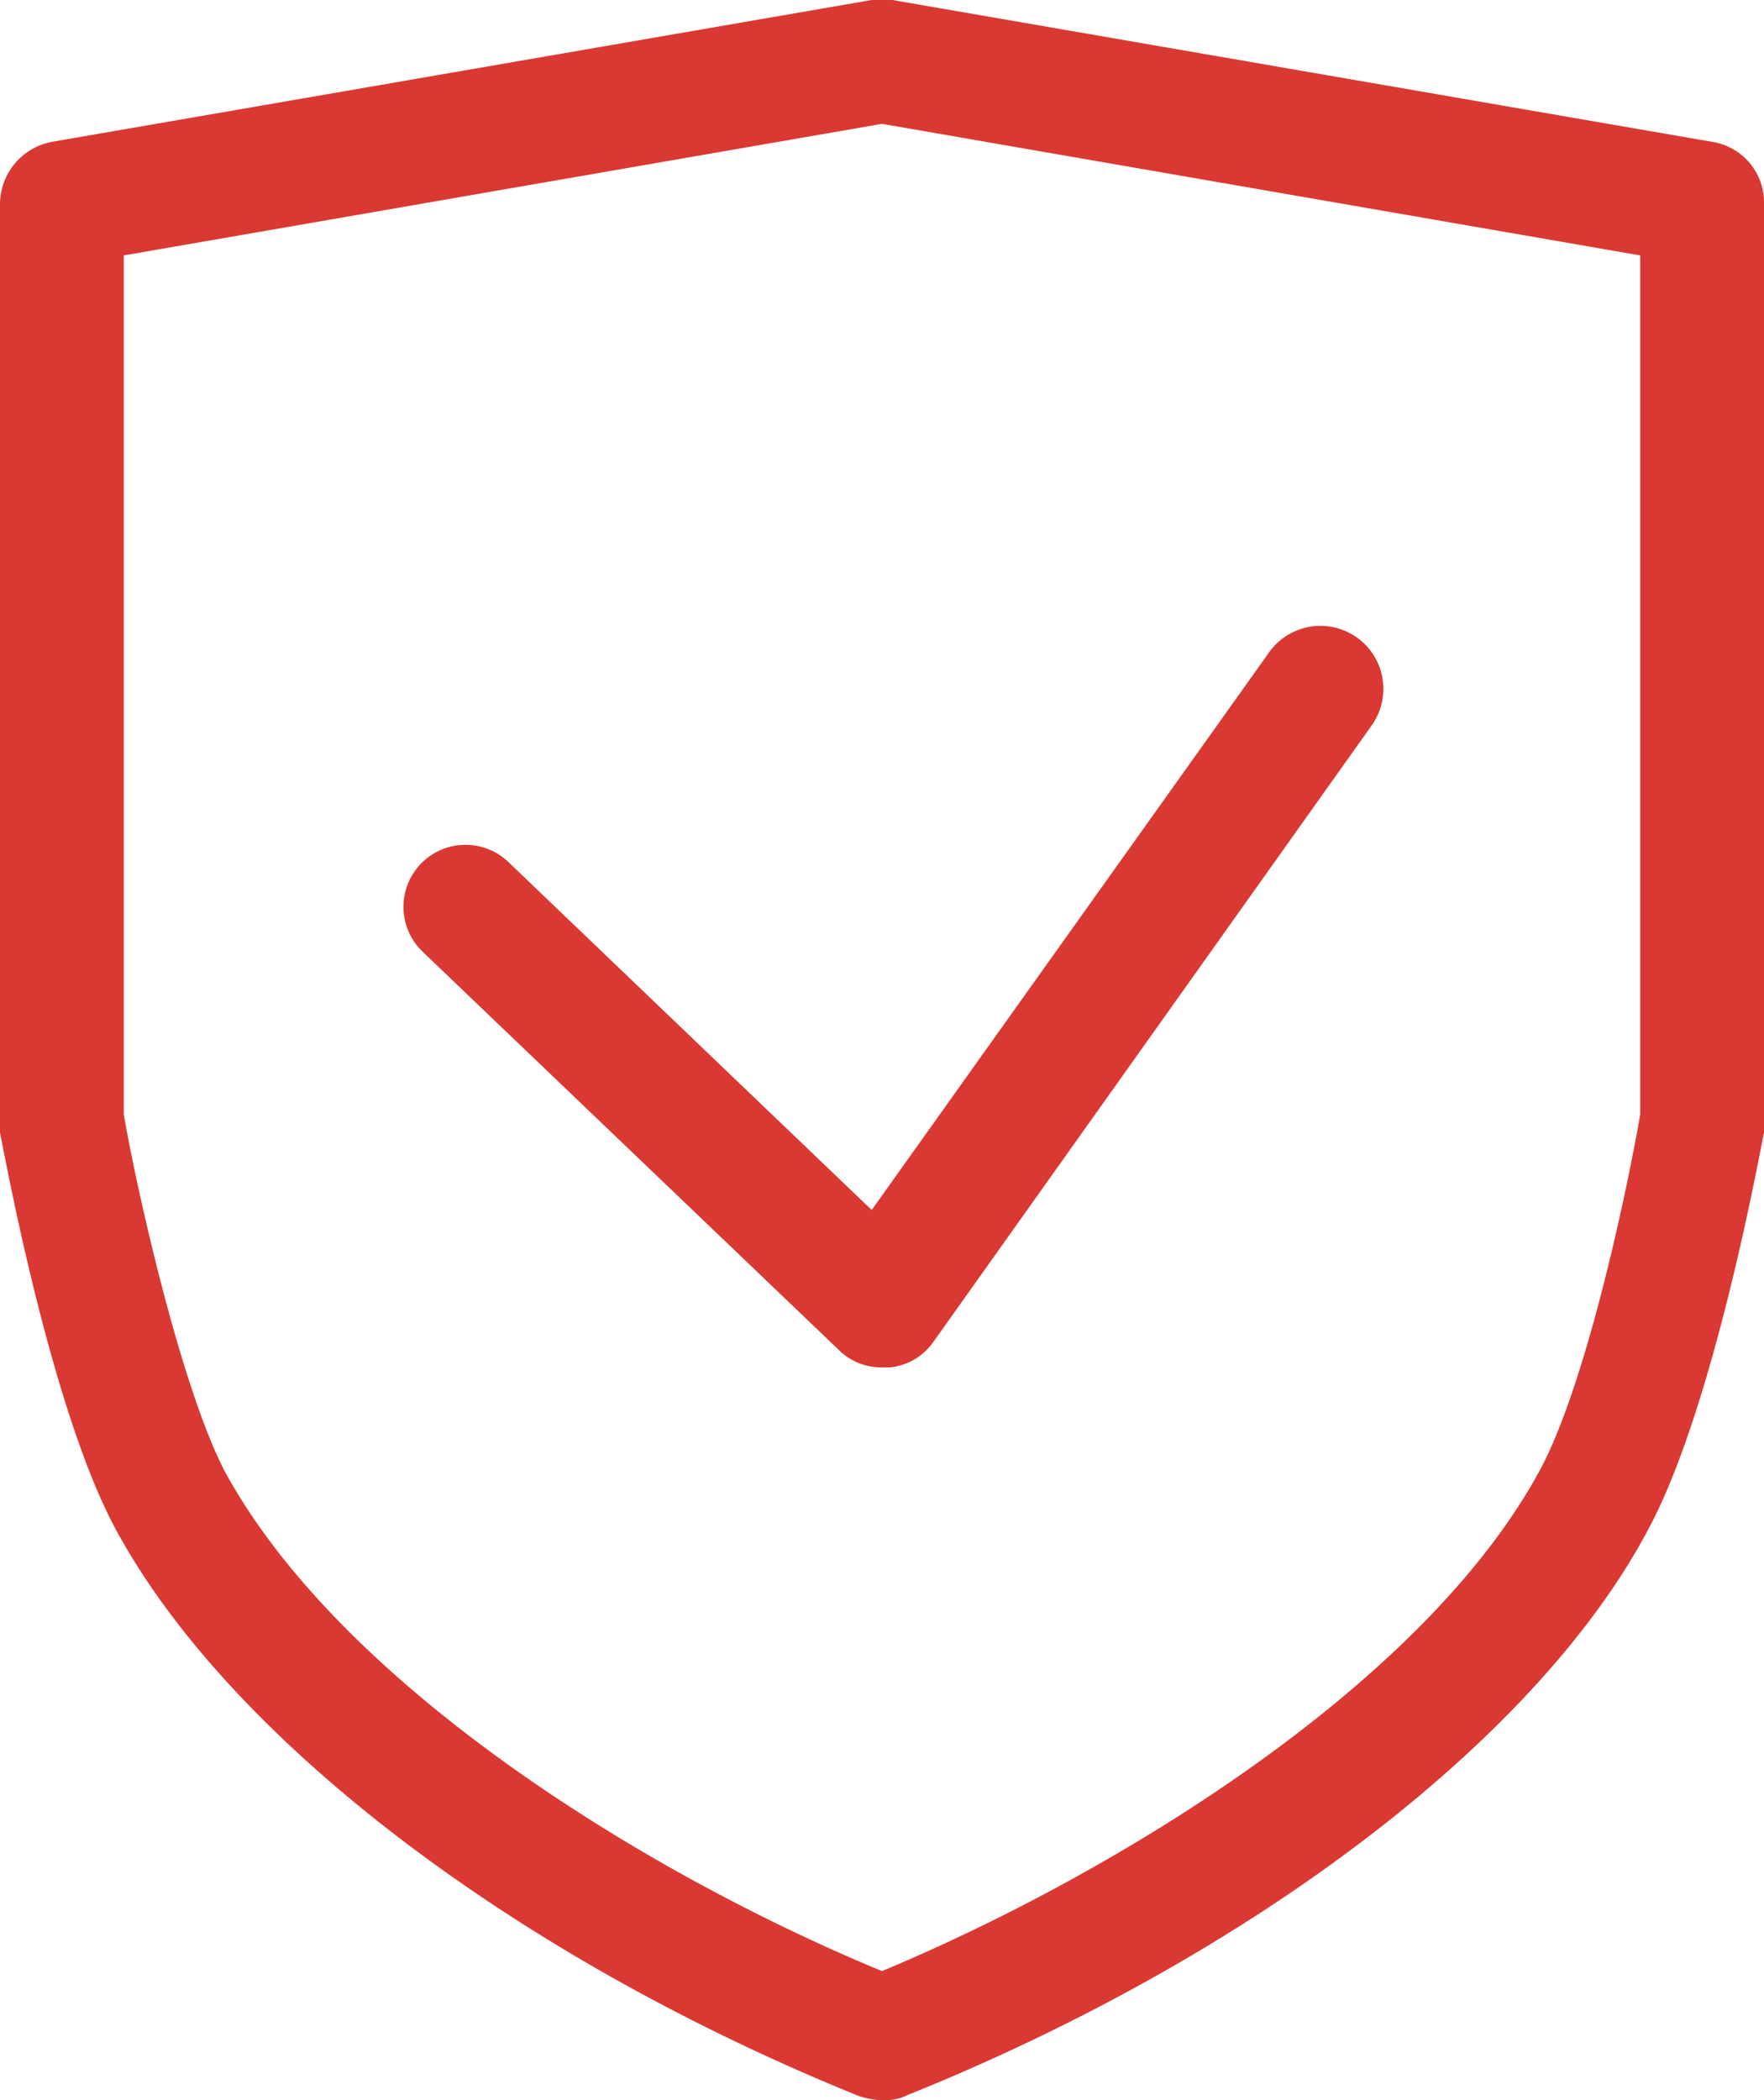
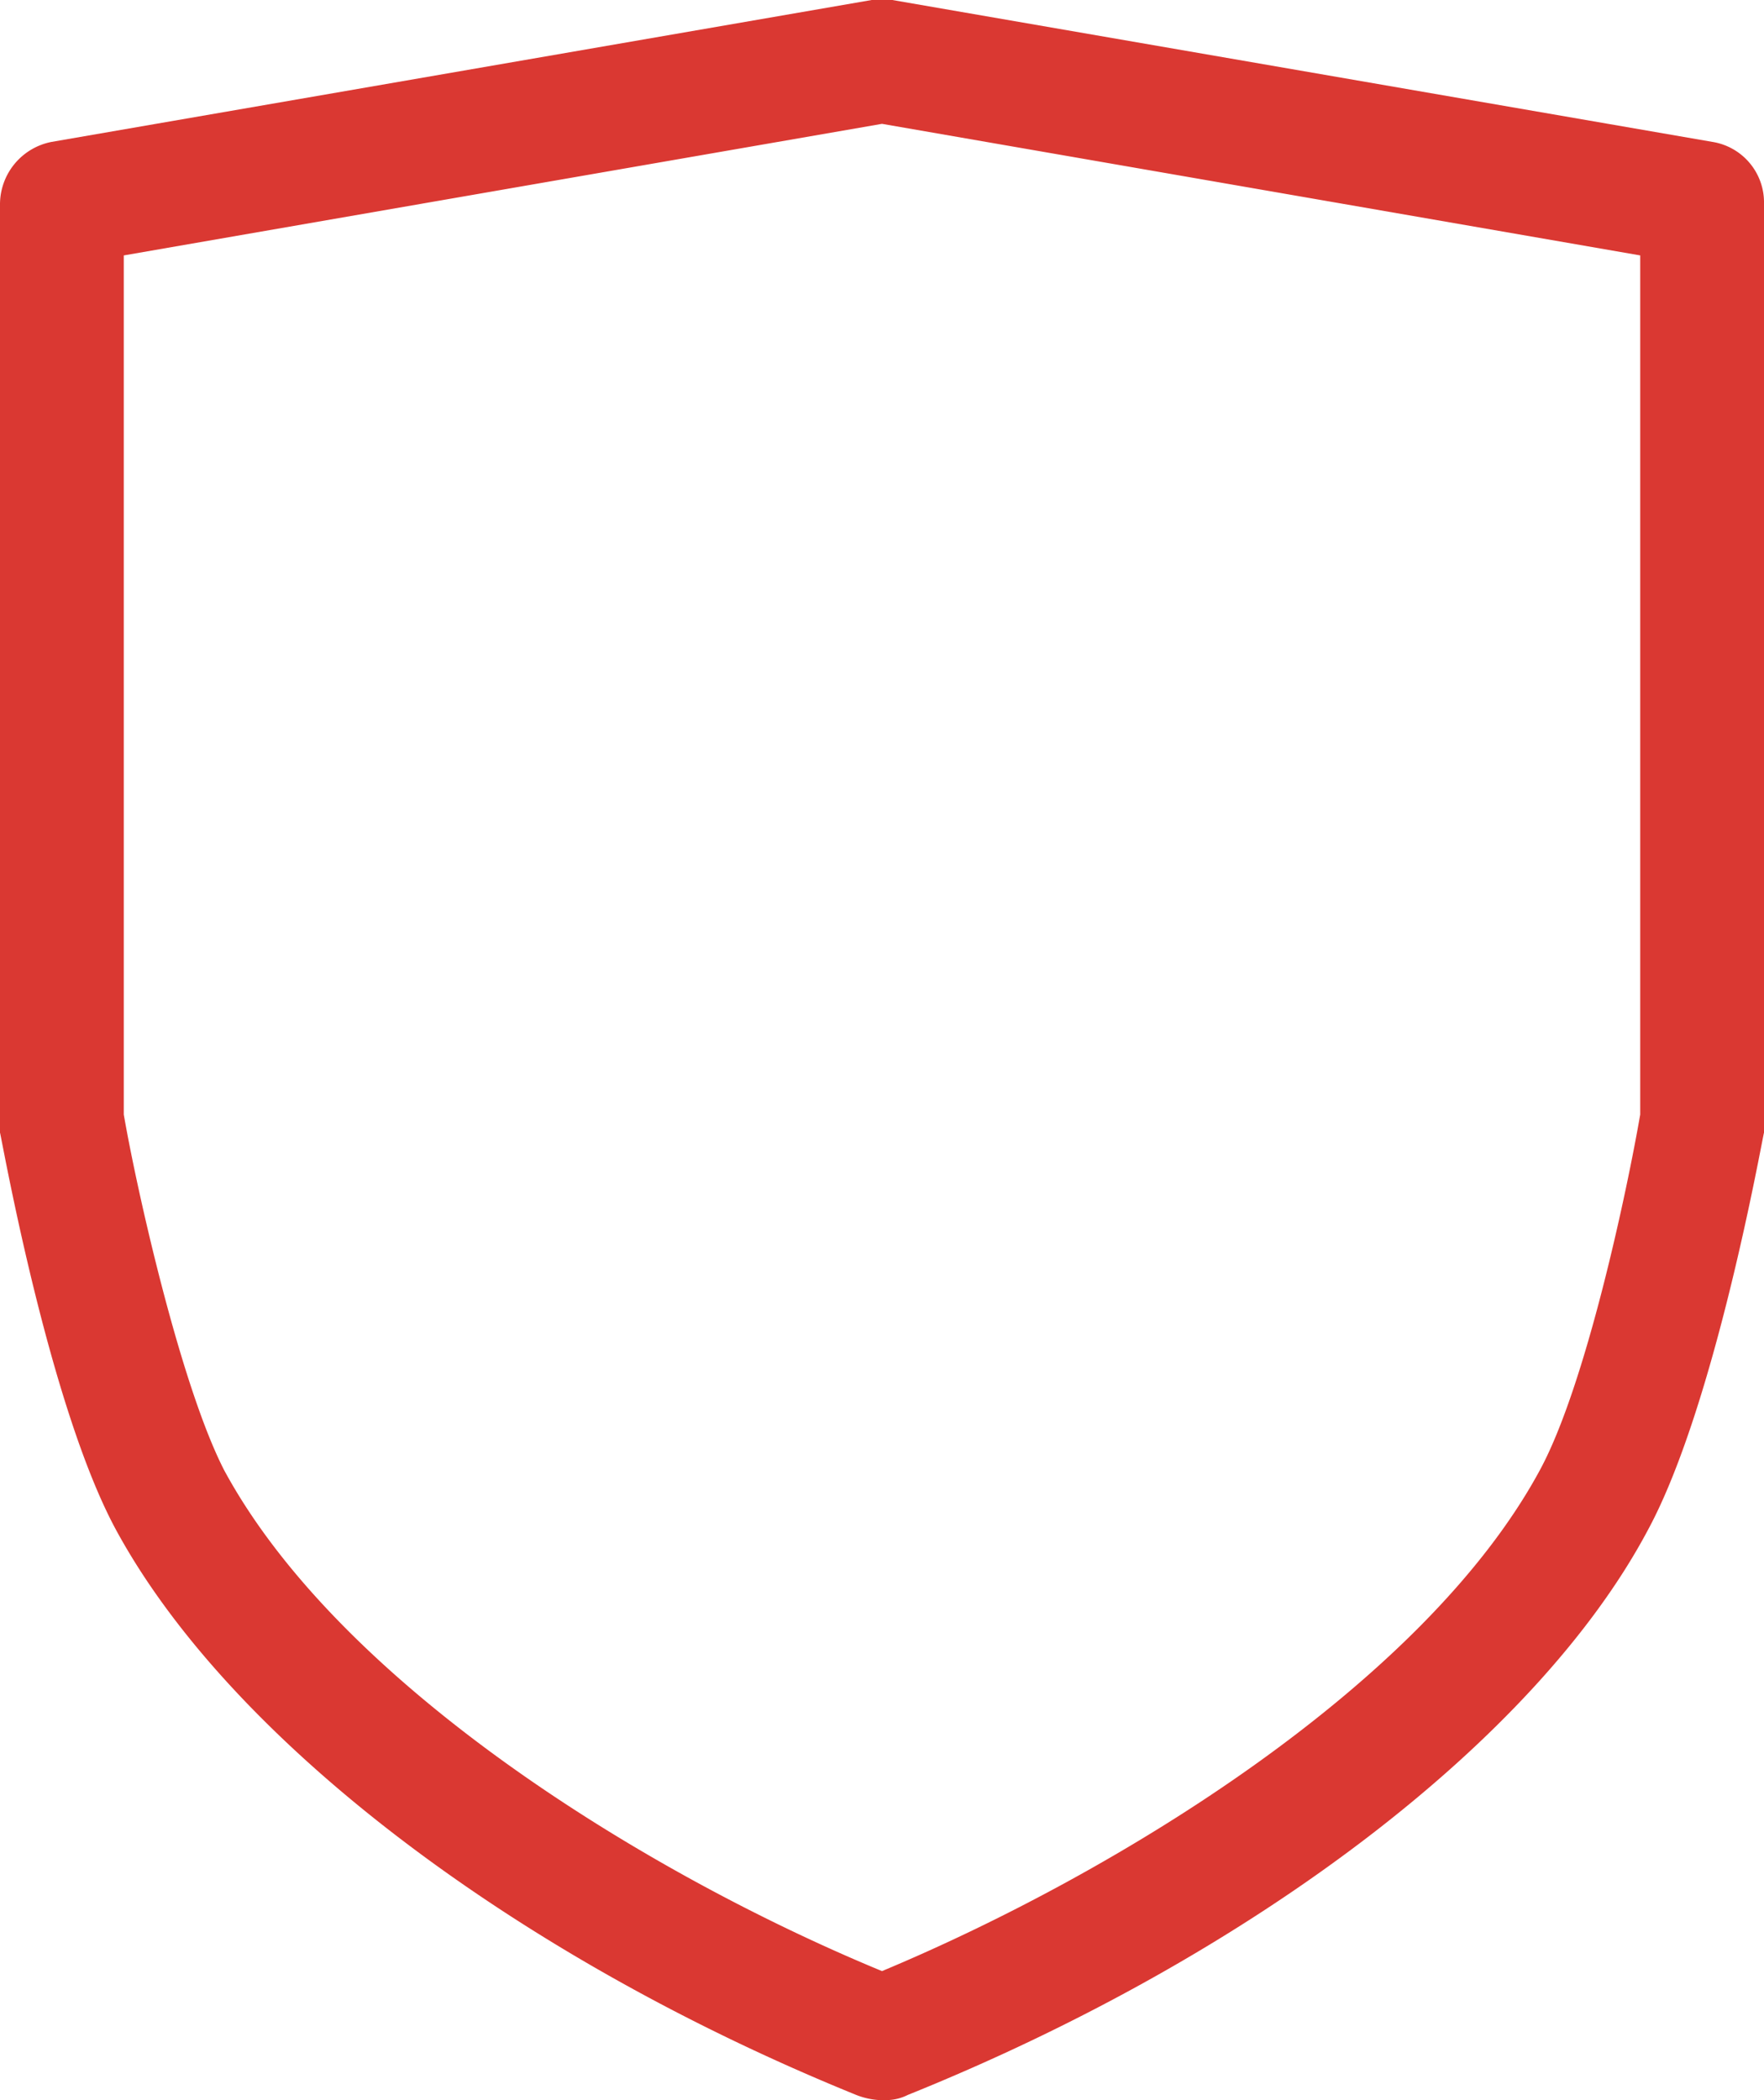
<svg xmlns="http://www.w3.org/2000/svg" width="68.4" height="81.4" viewBox="0 0 68.4 81.4">
  <g id="a47e39ae-b710-4ad4-bab5-5f3fbdb322d4" data-name="Layer 2">
    <g id="ada6bbeb-0ddd-4f4c-a7d2-11d659fe8851" data-name="Warstwa 1">
      <path d="M34.4,81.4h-.3a2.919,2.919,0,0,1-.9-.2c-13.3-5.4-24.3-13.8-28.7-21.9-2.6-4.8-4.4-15-4.5-15.4V7.9A2.469,2.469,0,0,1,2,5.5L33.8,0h.8L66.4,5.5a2.376,2.376,0,0,1,2,2.4v36c-.1.4-1.9,10.6-4.5,15.4-4.3,8.1-15.3,16.5-28.7,21.9A1.884,1.884,0,0,1,34.4,81.4Zm-29.6-38.2c.5,2.9,2.2,10.5,3.9,13.8,4.5,8.3,16.3,15.6,25.5,19.4,9.1-3.8,21-11.1,25.5-19.4,1.8-3.3,3.4-10.9,3.9-13.8v-33.3l-29.4-5.1-29.4,5.1Z" fill="#da3832" />
-       <path d="M34.2,53a2.342,2.342,0,0,1-1.7-.7L16.4,36.9a2.405,2.405,0,1,1,3.3-3.5L33.8,46.9l15.4-21.6a2.441,2.441,0,0,1,4,2.8l-17,23.9a2.333,2.333,0,0,1-1.7,1Z" fill="#da3832" />
    </g>
  </g>
</svg>